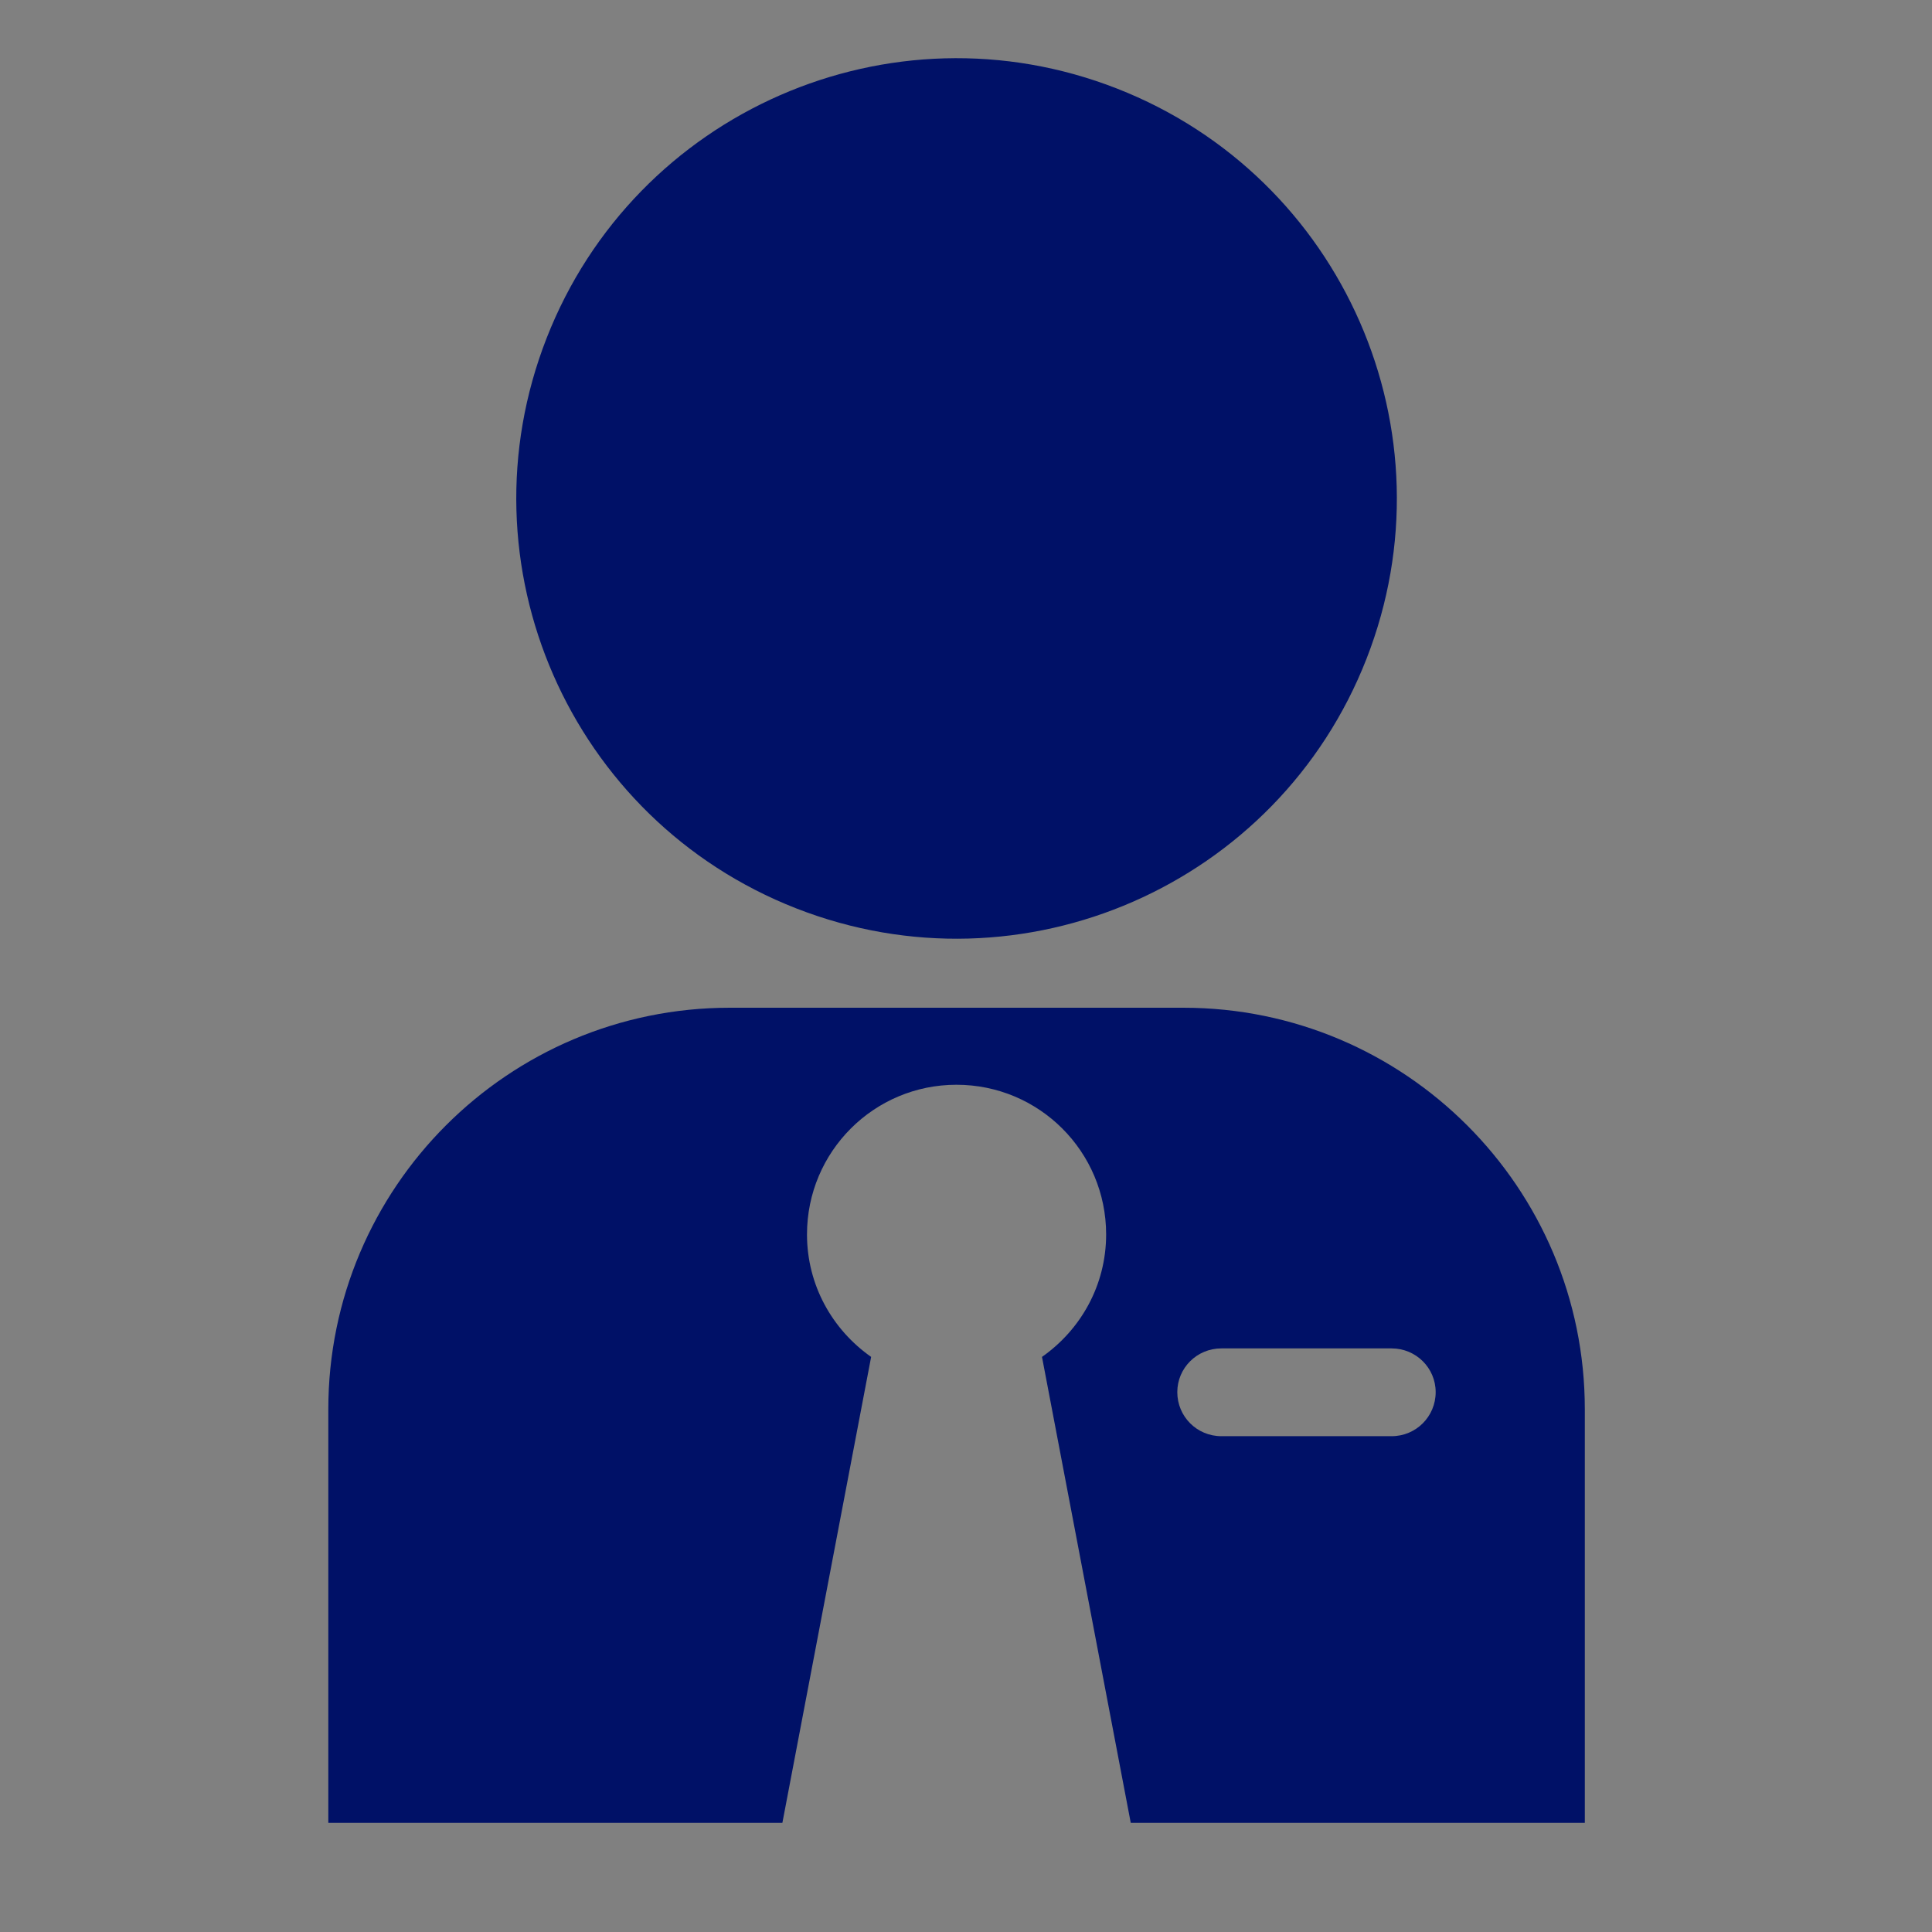
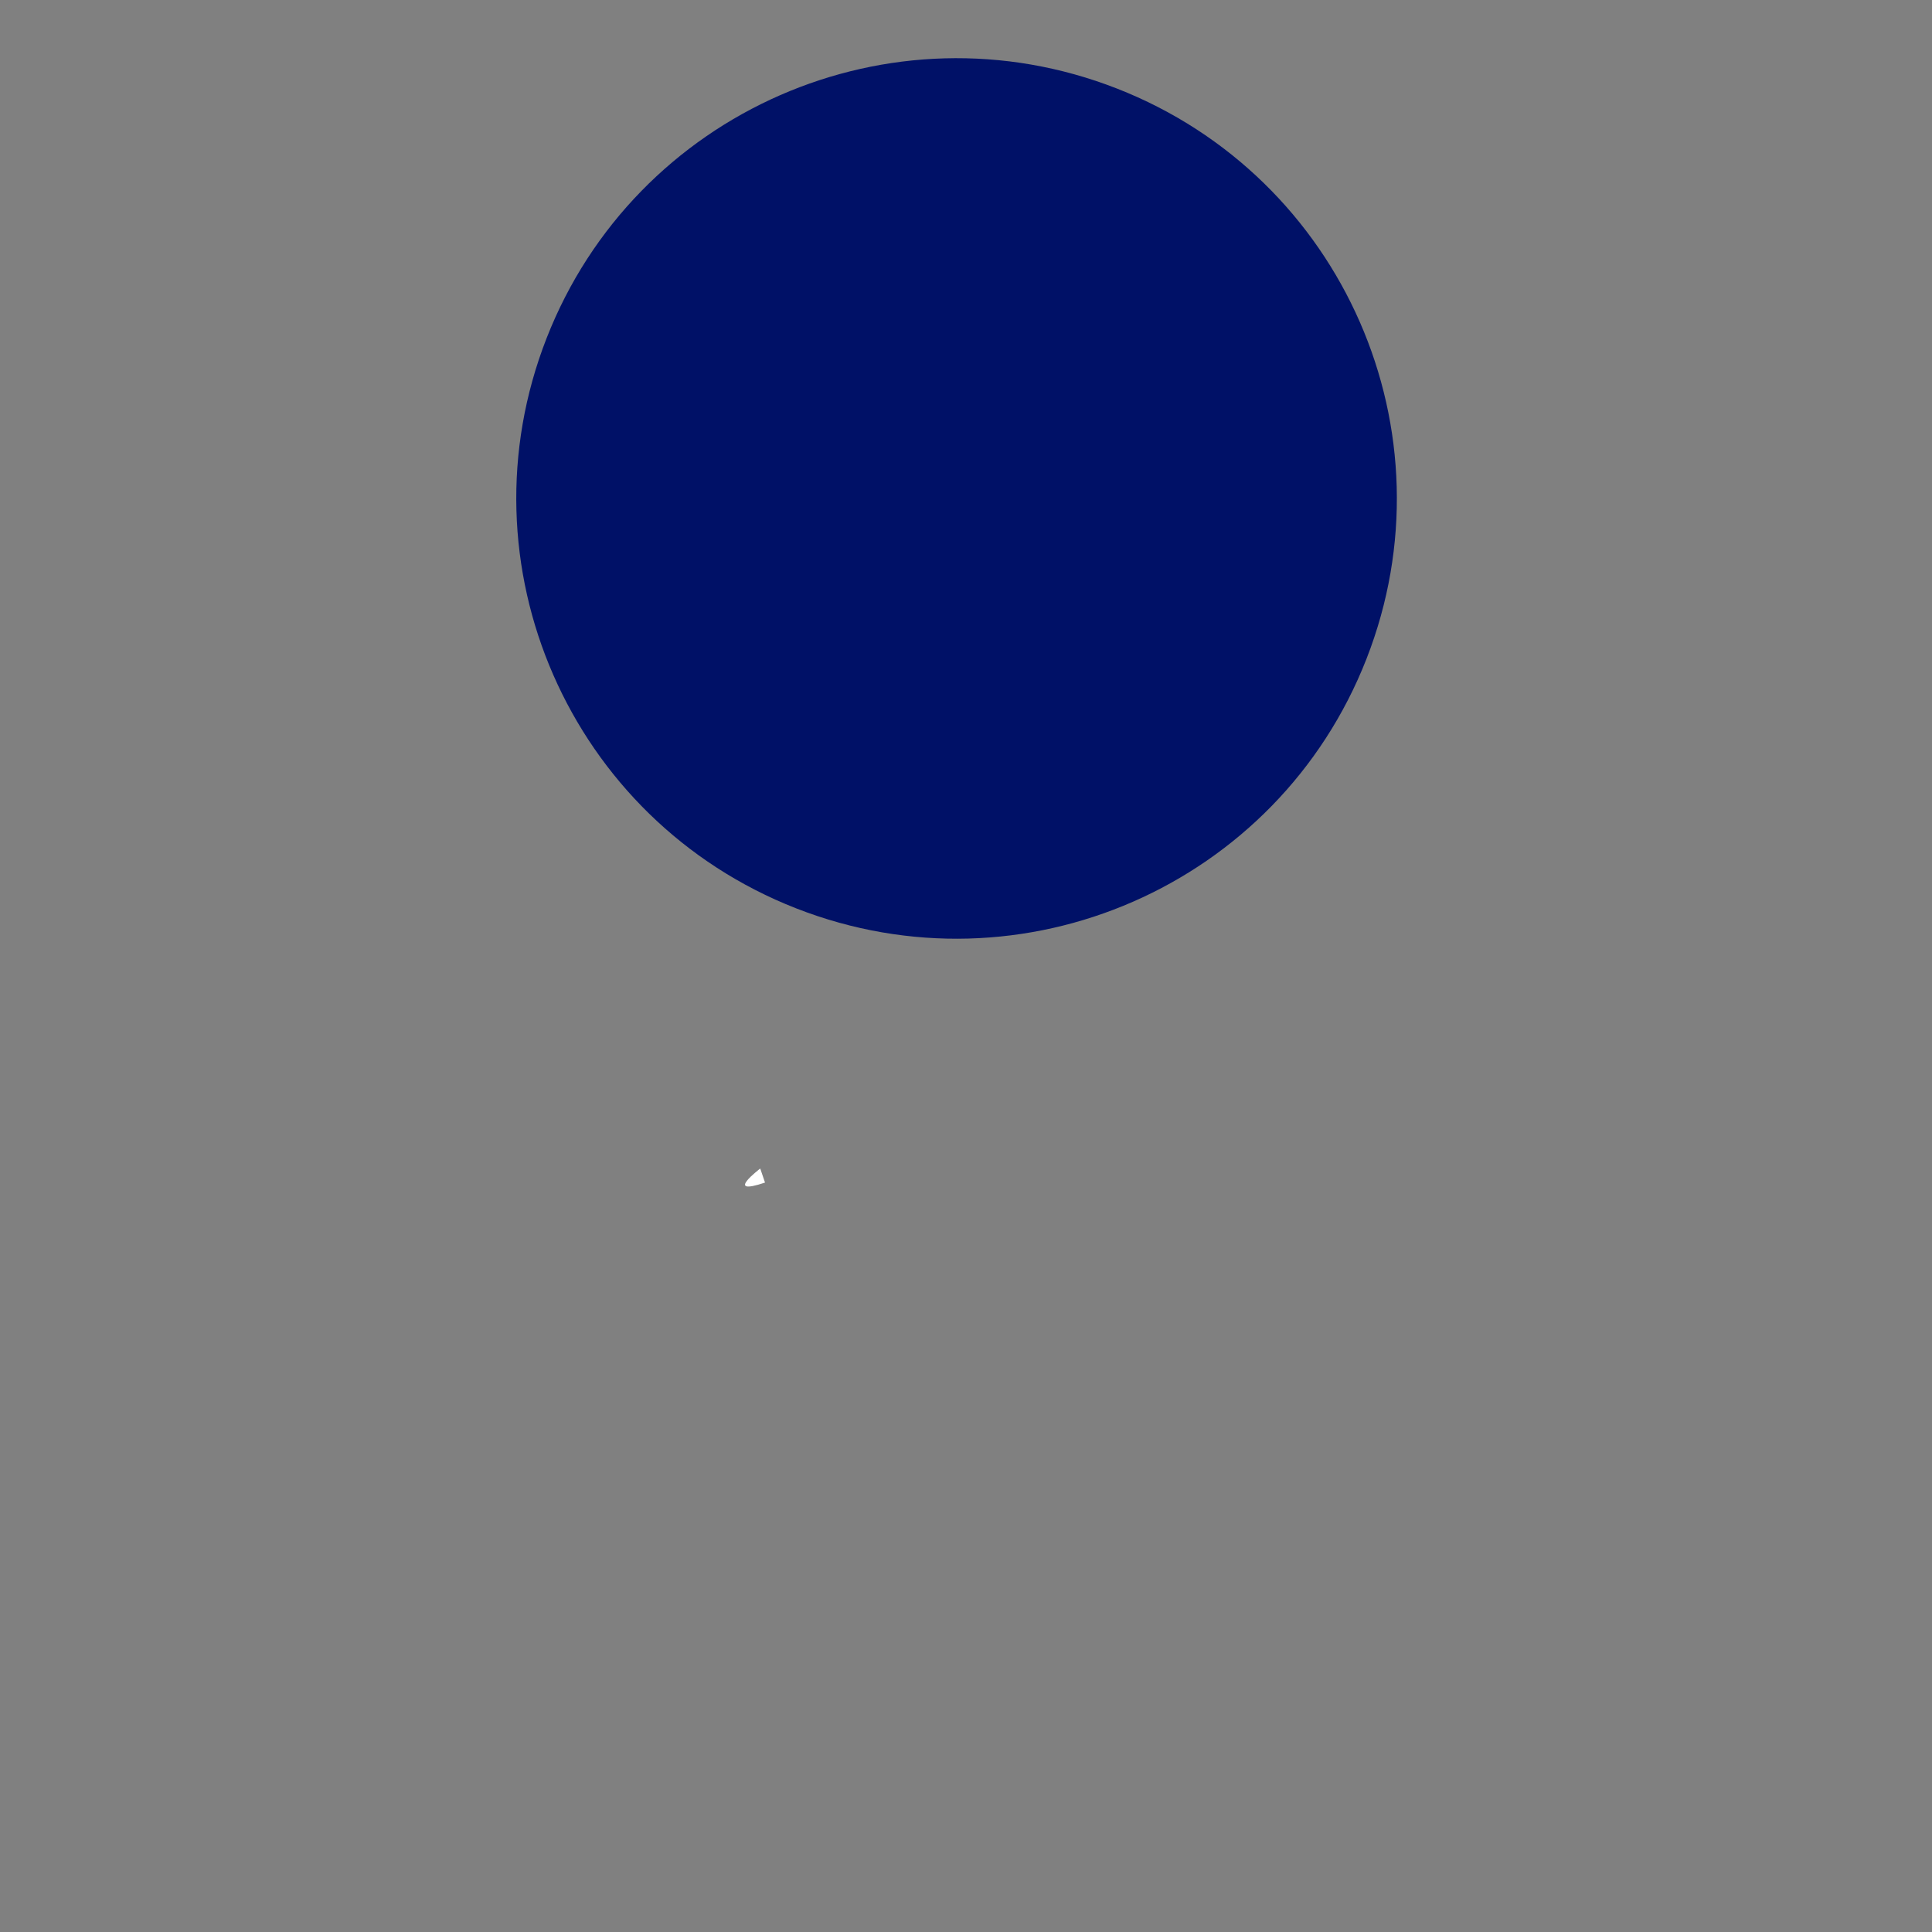
<svg xmlns="http://www.w3.org/2000/svg" width="40" zoomAndPan="magnify" viewBox="0 0 30 30" height="40" preserveAspectRatio="xMidYMid meet" version="1.0">
  <rect x="0" y="0" width="30" height="30" fill="#808080" stroke="none" />
  <defs>
    <clipPath id="2c3ab3773c">
      <path d="M 11.555 18.129 L 11.898 18.129 L 11.898 18.449 L 11.555 18.449 Z M 11.555 18.129 " clip-rule="nonzero" />
    </clipPath>
    <clipPath id="4920dc9015">
      <path d="M 11.879 18.363 C 11.227 18.582 11.805 18.145 11.805 18.145 " clip-rule="nonzero" />
    </clipPath>
    <clipPath id="7bf9efea00">
      <path d="M 0.555 0.129 L 0.898 0.129 L 0.898 0.449 L 0.555 0.449 Z M 0.555 0.129 " clip-rule="nonzero" />
    </clipPath>
    <clipPath id="7a305ea243">
      <path d="M 0.879 0.363 C 0.227 0.582 0.805 0.145 0.805 0.145 " clip-rule="nonzero" />
    </clipPath>
    <clipPath id="79c5f472d7">
      <rect x="0" width="1" y="0" height="1" />
    </clipPath>
    <clipPath id="ce58edde86">
      <path d="M 5.09 15 L 24.688 15 L 24.688 28.305 L 5.09 28.305 Z M 5.09 15 " clip-rule="nonzero" />
    </clipPath>
  </defs>
  <g clip-path="url(#2c3ab3773c)">
    <g clip-path="url(#4920dc9015)">
      <g transform="matrix(1, 0, 0, 1, 11, 18)">
        <g clip-path="url(#79c5f472d7)">
          <g clip-path="url(#7bf9efea00)">
            <g clip-path="url(#7a305ea243)">
              <rect x="-17.6" width="43.2" fill="#ffffff" height="43.2" y="-24.6" fill-opacity="1" />
            </g>
          </g>
        </g>
      </g>
    </g>
  </g>
  <path fill="#001167" d="M 12.363 14.105 C 15.879 15.48 19.844 13.746 21.219 10.23 C 22.594 6.715 20.859 2.75 17.344 1.375 C 13.828 0 9.863 1.734 8.488 5.25 C 7.113 8.766 8.848 12.73 12.363 14.105 " fill-opacity="1" fill-rule="nonzero" />
  <g clip-path="url(#ce58edde86)">
-     <path fill="#001167" d="M 21.609 22.301 L 18.965 22.301 C 18.586 22.301 18.281 21.996 18.281 21.617 C 18.281 21.242 18.586 20.938 18.965 20.938 L 21.609 20.938 C 21.988 20.938 22.293 21.242 22.293 21.617 C 22.293 21.996 21.988 22.301 21.609 22.301 Z M 18.375 15.648 L 11.332 15.648 C 7.891 15.648 5.098 18.441 5.098 21.883 L 5.098 28.309 L 12.148 28.309 L 13.527 21.07 C 12.926 20.648 12.531 19.957 12.531 19.168 C 12.531 17.883 13.57 16.844 14.852 16.844 C 16.137 16.844 17.176 17.883 17.176 19.168 C 17.176 19.957 16.781 20.648 16.18 21.07 L 17.559 28.309 L 24.609 28.309 L 24.609 21.883 C 24.609 18.441 21.816 15.648 18.375 15.648 " fill-opacity="1" fill-rule="nonzero" />
-   </g>
+     </g>
</svg>